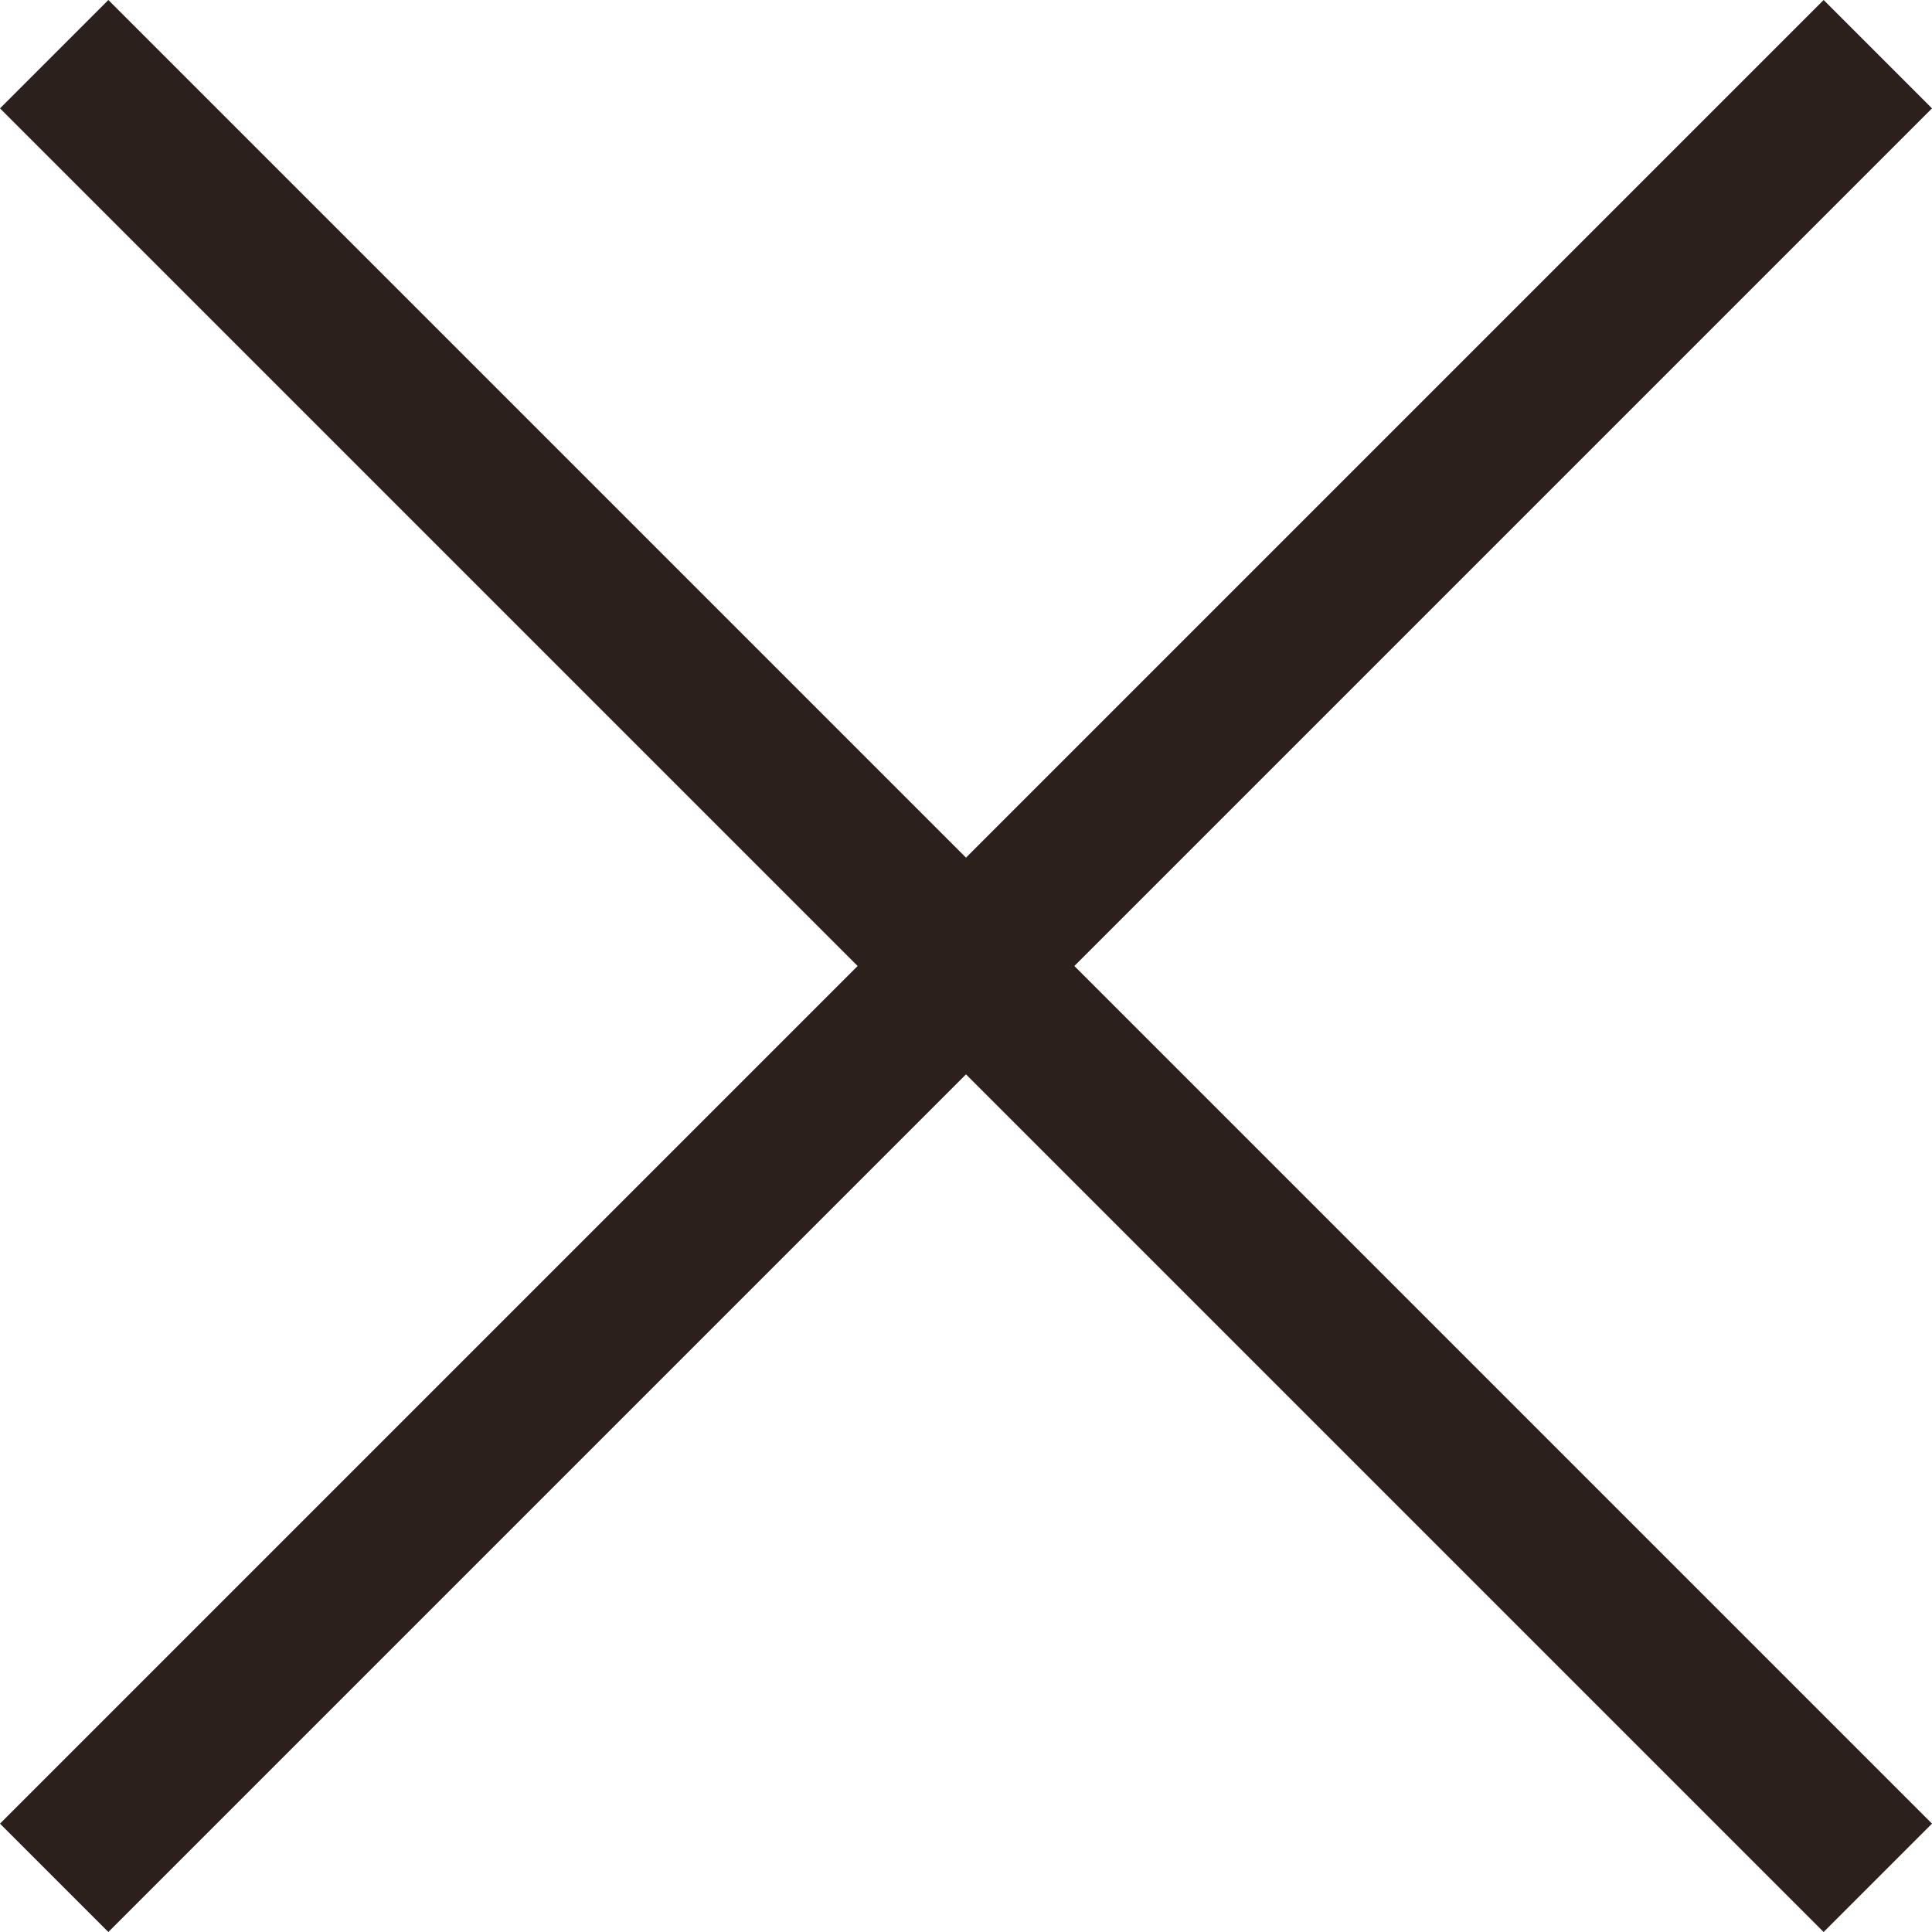
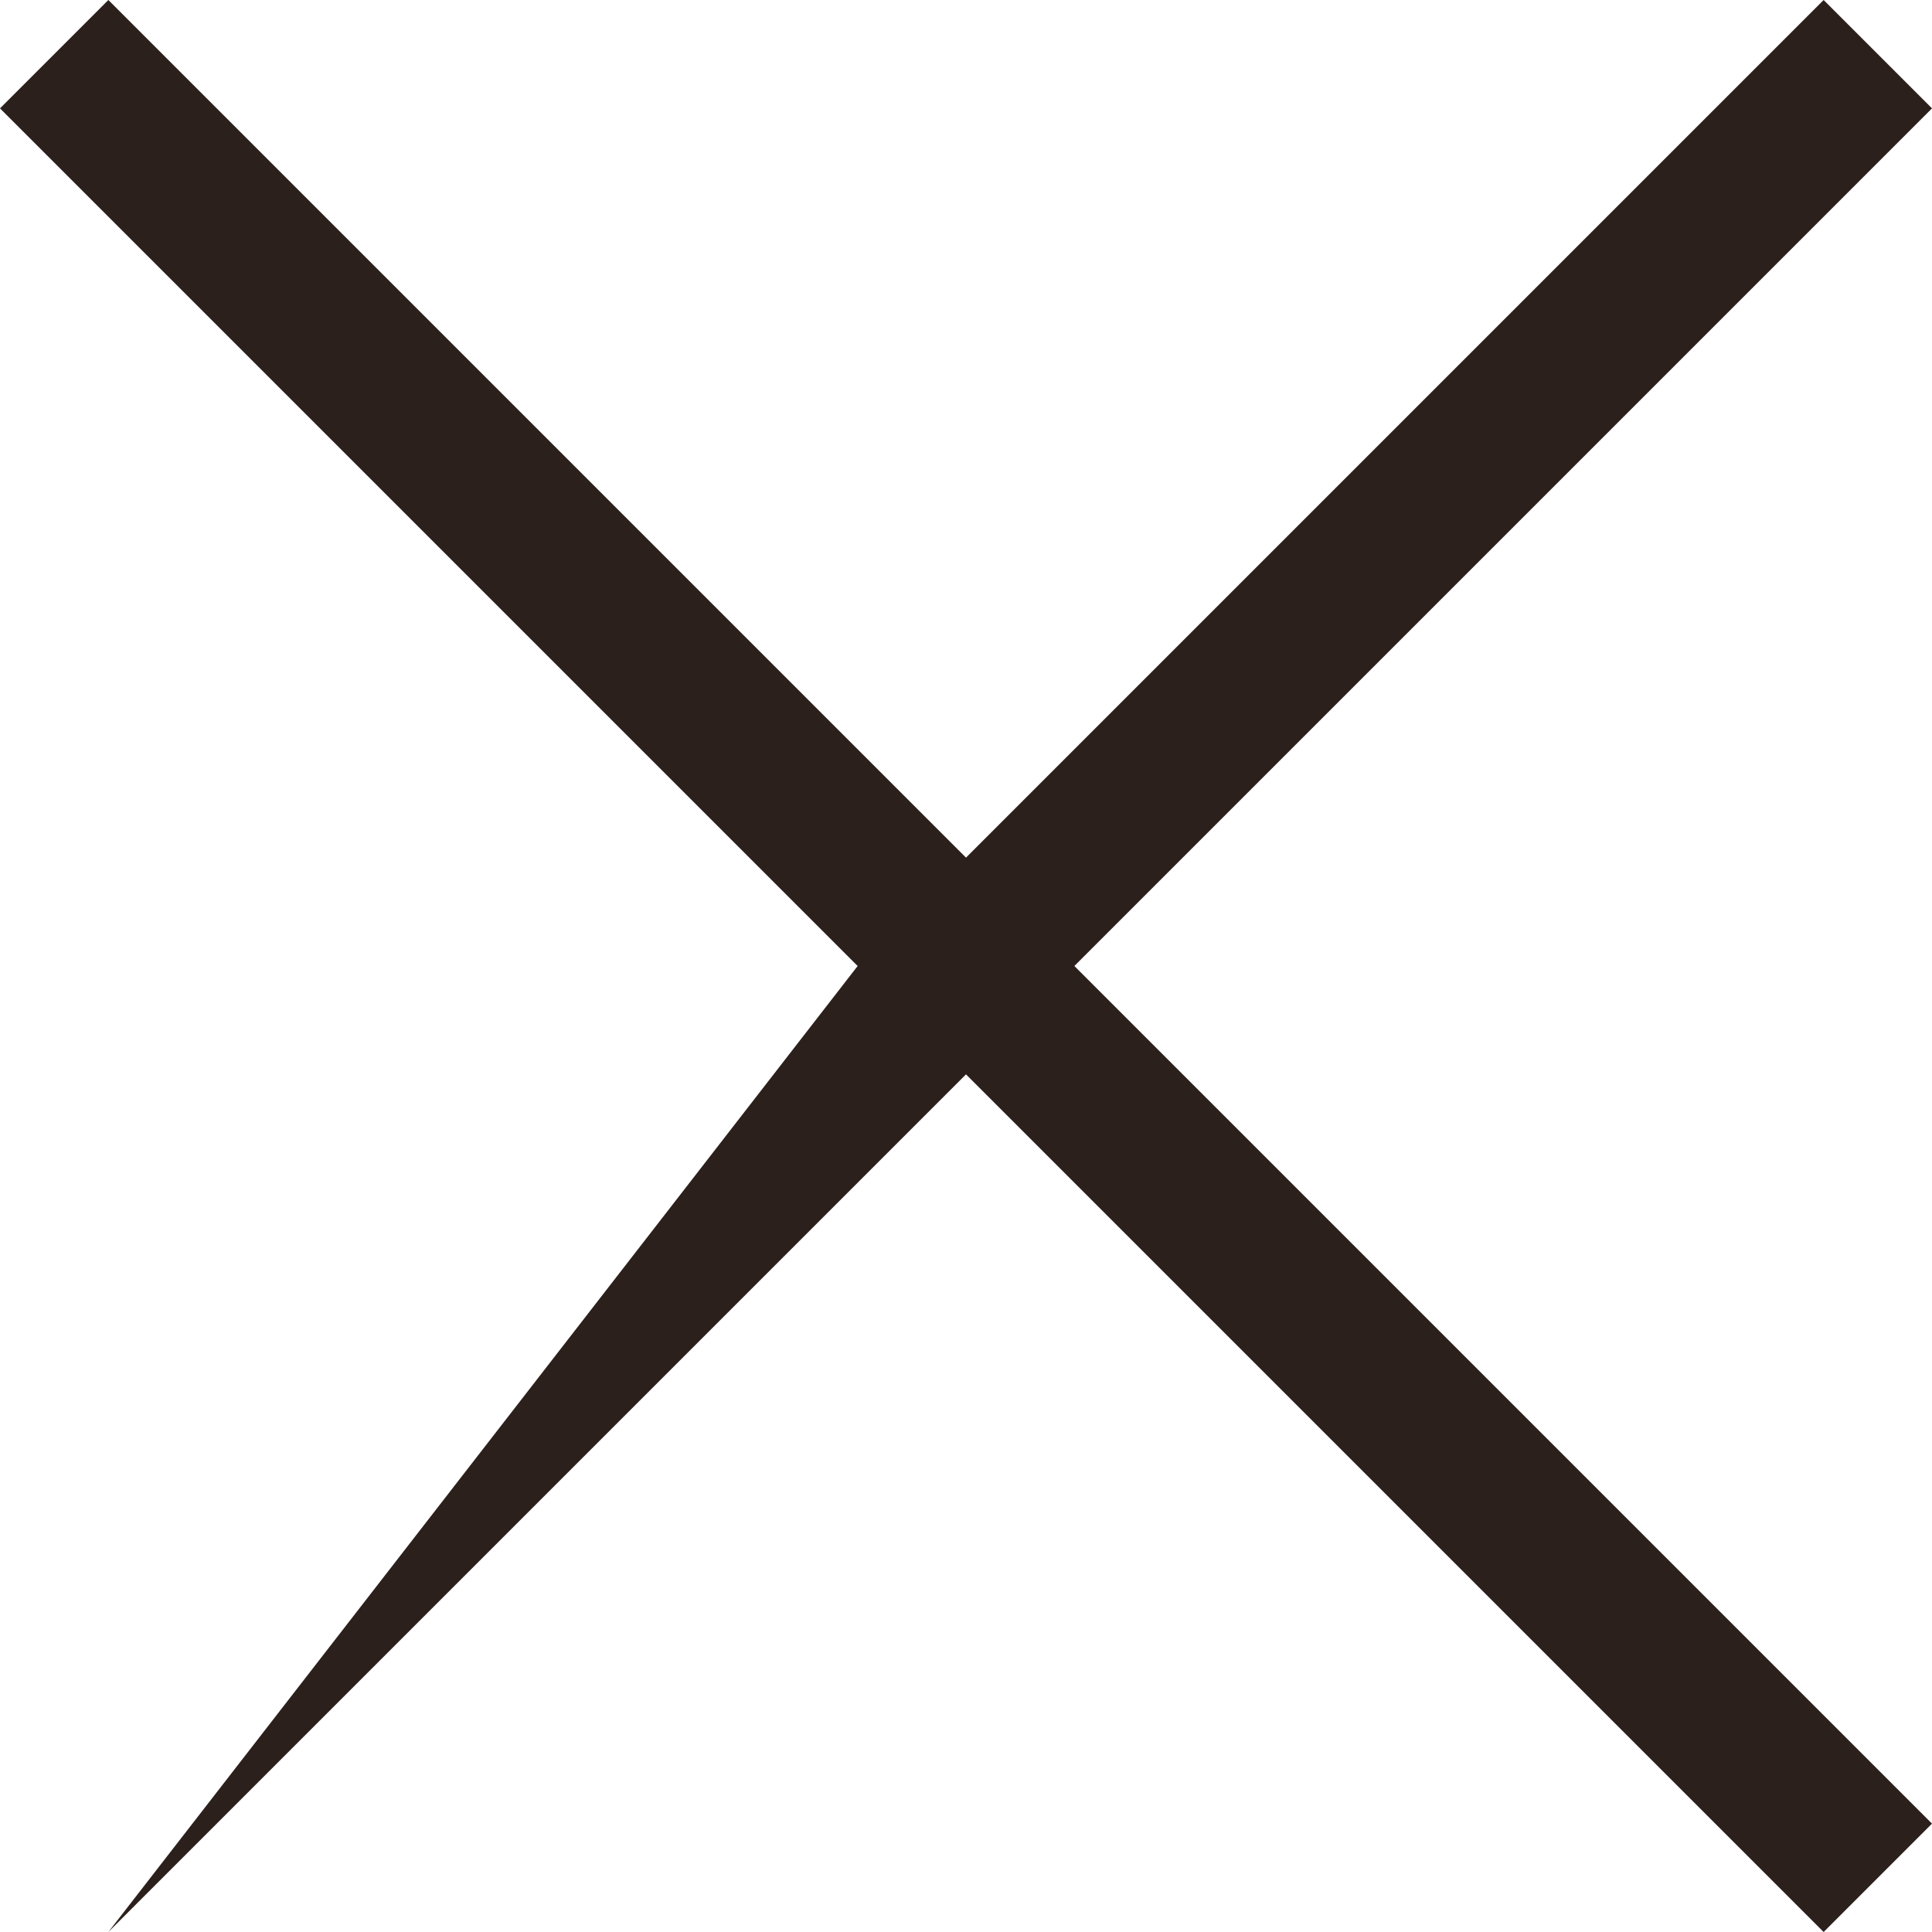
<svg xmlns="http://www.w3.org/2000/svg" width="24" height="24" viewBox="0 0 24 24" fill="none">
-   <path d="M1.346 24L0 22.654L10.654 12L0 1.346L1.346 0L12 10.654L22.654 0L24 1.346L13.346 12L24 22.654L22.654 24L12 13.346L1.346 24Z" fill="#2c201c" />
+   <path d="M1.346 24L10.654 12L0 1.346L1.346 0L12 10.654L22.654 0L24 1.346L13.346 12L24 22.654L22.654 24L12 13.346L1.346 24Z" fill="#2c201c" />
</svg>